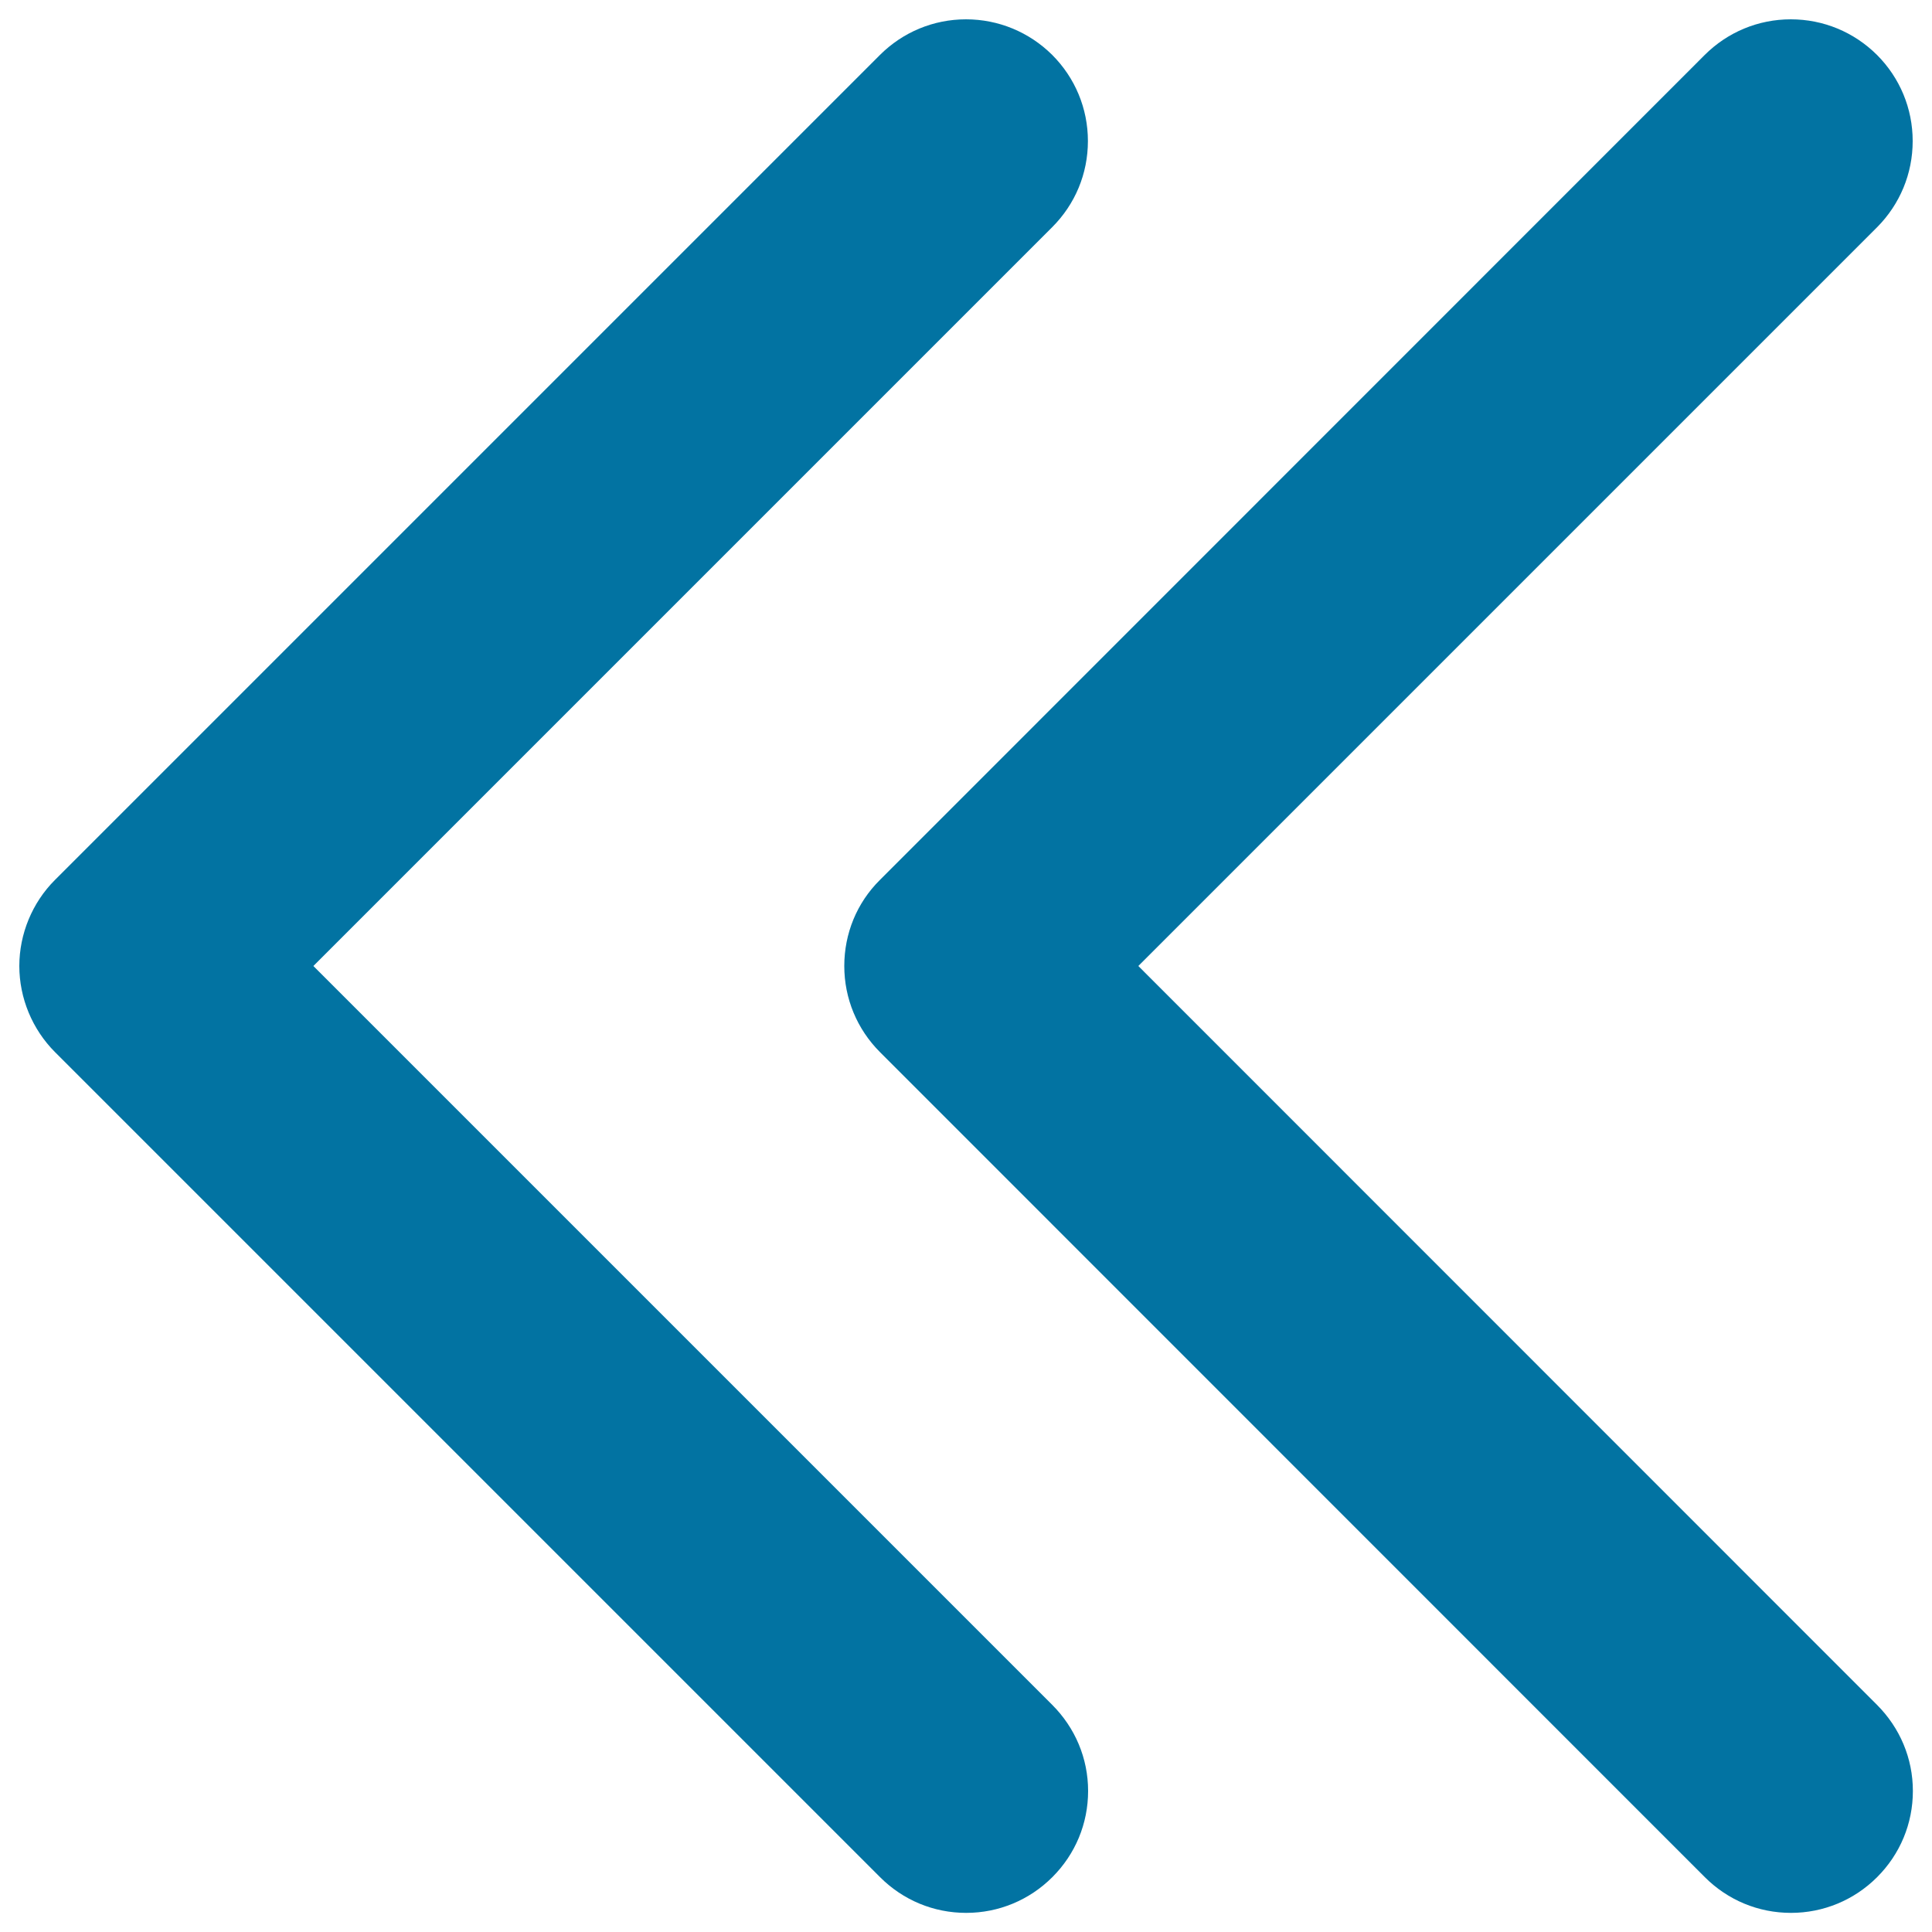
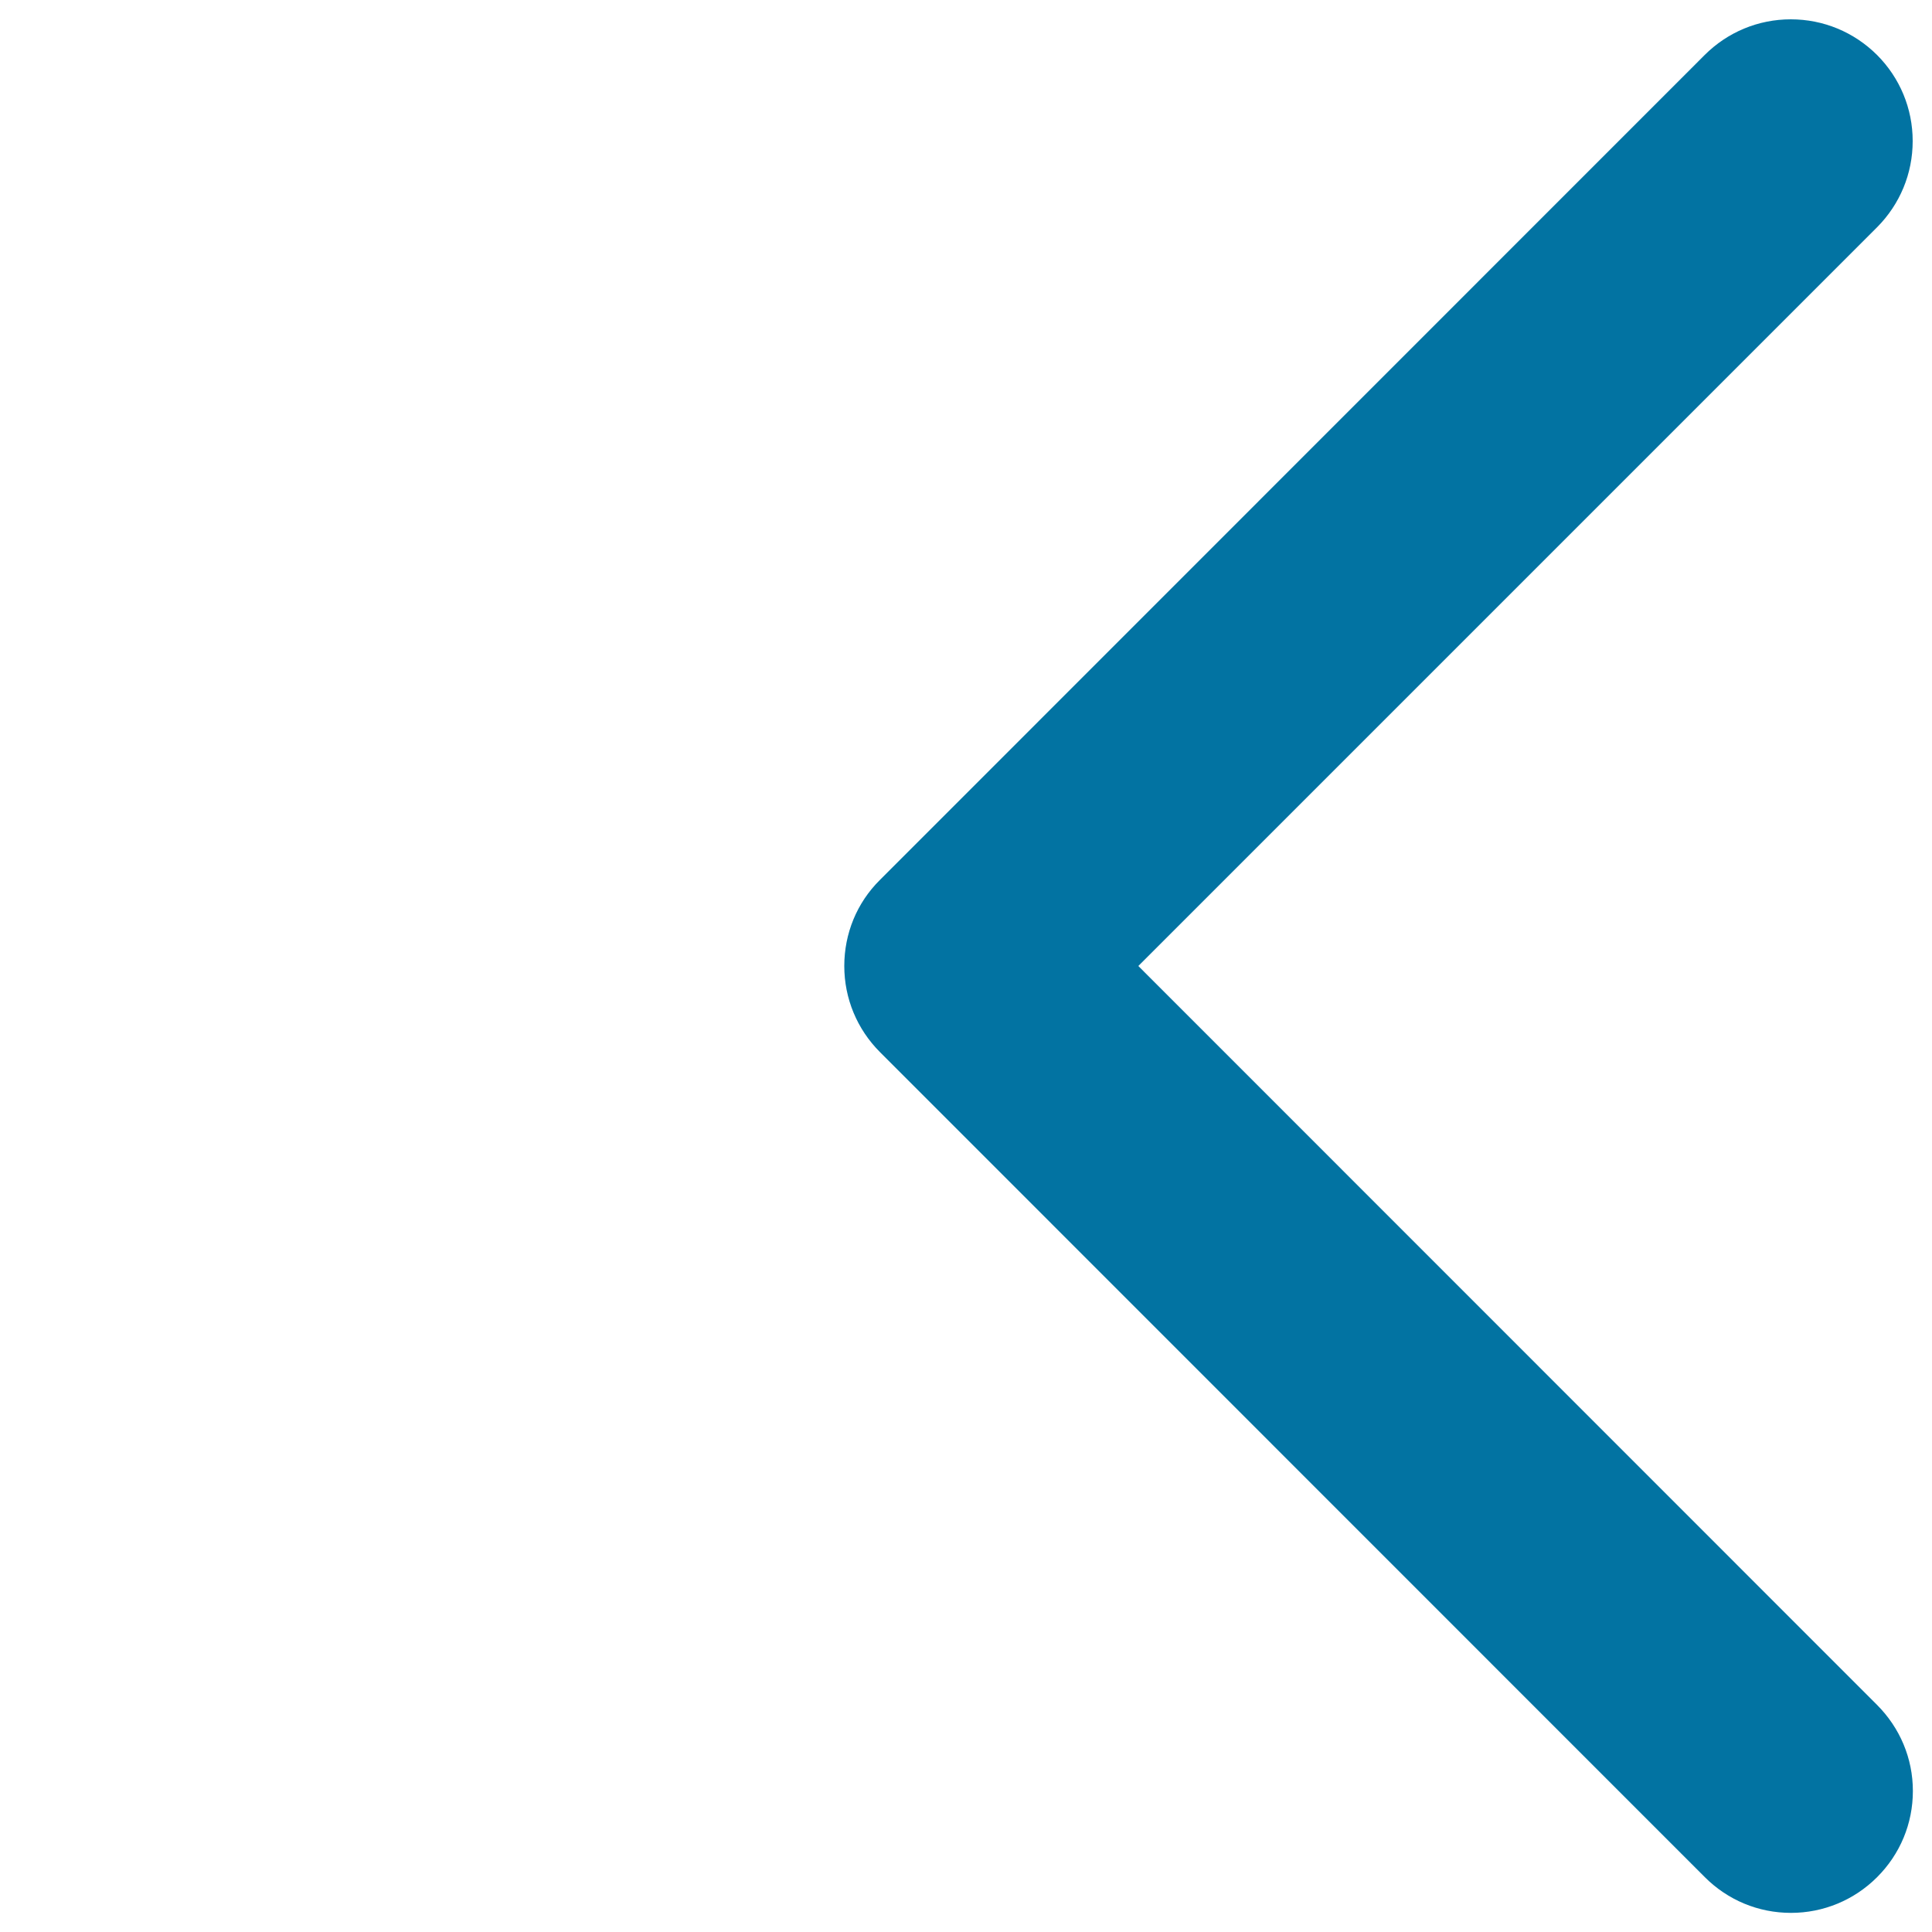
<svg xmlns="http://www.w3.org/2000/svg" viewBox="0 0 1000 1000" style="fill:#0273a2">
  <title>Two Left Arrows SVG icon</title>
  <g>
    <g>
-       <path d="M544.6,882.4L162.2,500l382.4-382.4c11.9-11.9,18.5-27.7,18.5-44.6c0-16.8-6.6-32.7-18.5-44.6C532.7,16.6,516.8,10,500,10c-16.8,0-32.7,6.6-44.6,18.5l-427,427C16.7,467.2,10,483.4,10,500c0,16.6,6.7,32.8,18.5,44.6l427,427c11.9,11.9,27.7,18.5,44.6,18.5c16.8,0,32.7-6.6,44.6-18.5c11.9-11.9,18.5-27.7,18.5-44.6S556.5,894.3,544.6,882.4z" />
      <path d="M971.5,882.4L589.2,500l382.4-382.4C983.4,105.7,990,89.9,990,73c0-16.8-6.6-32.7-18.5-44.6C959.6,16.6,943.8,10,926.9,10c-16.8,0-32.7,6.6-44.6,18.5l-426.9,427C443.5,467.3,437,483.2,437,500c0,16.8,6.6,32.7,18.5,44.6l426.9,427c11.9,11.9,27.7,18.5,44.6,18.5c16.8,0,32.7-6.6,44.6-18.5c11.9-11.9,18.5-27.7,18.5-44.6S983.4,894.3,971.5,882.4z" />
    </g>
  </g>
</svg>